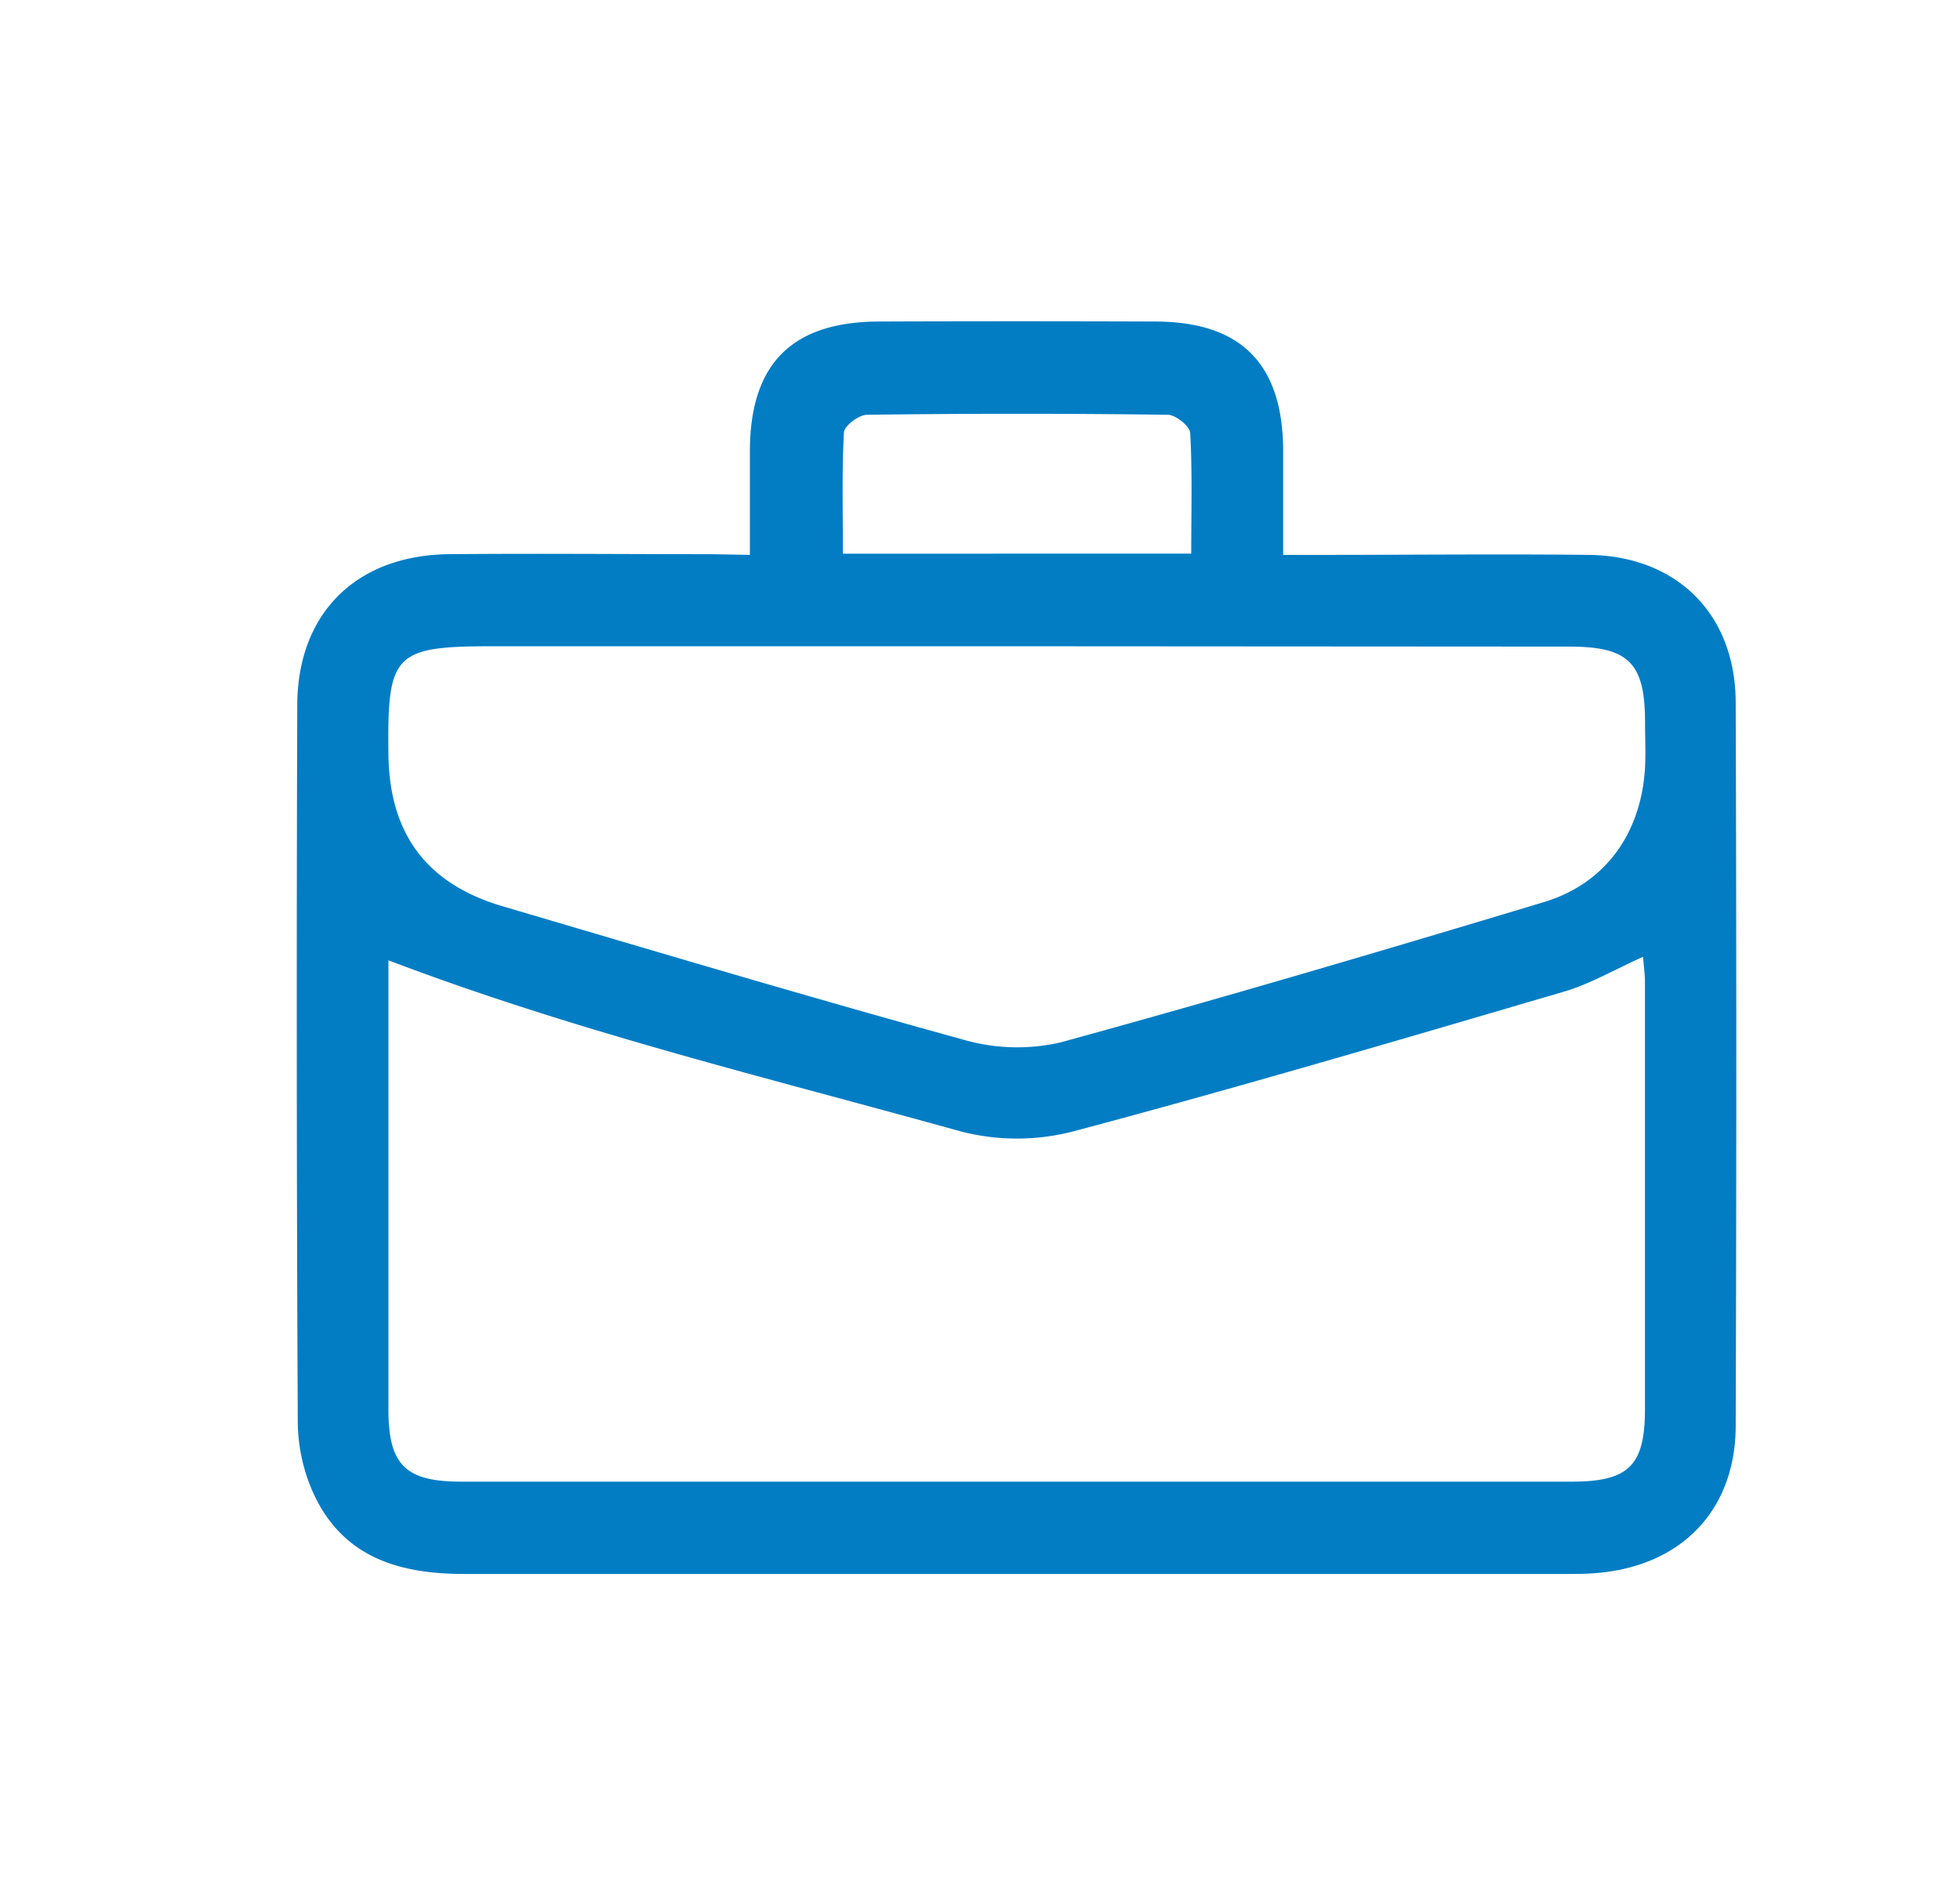
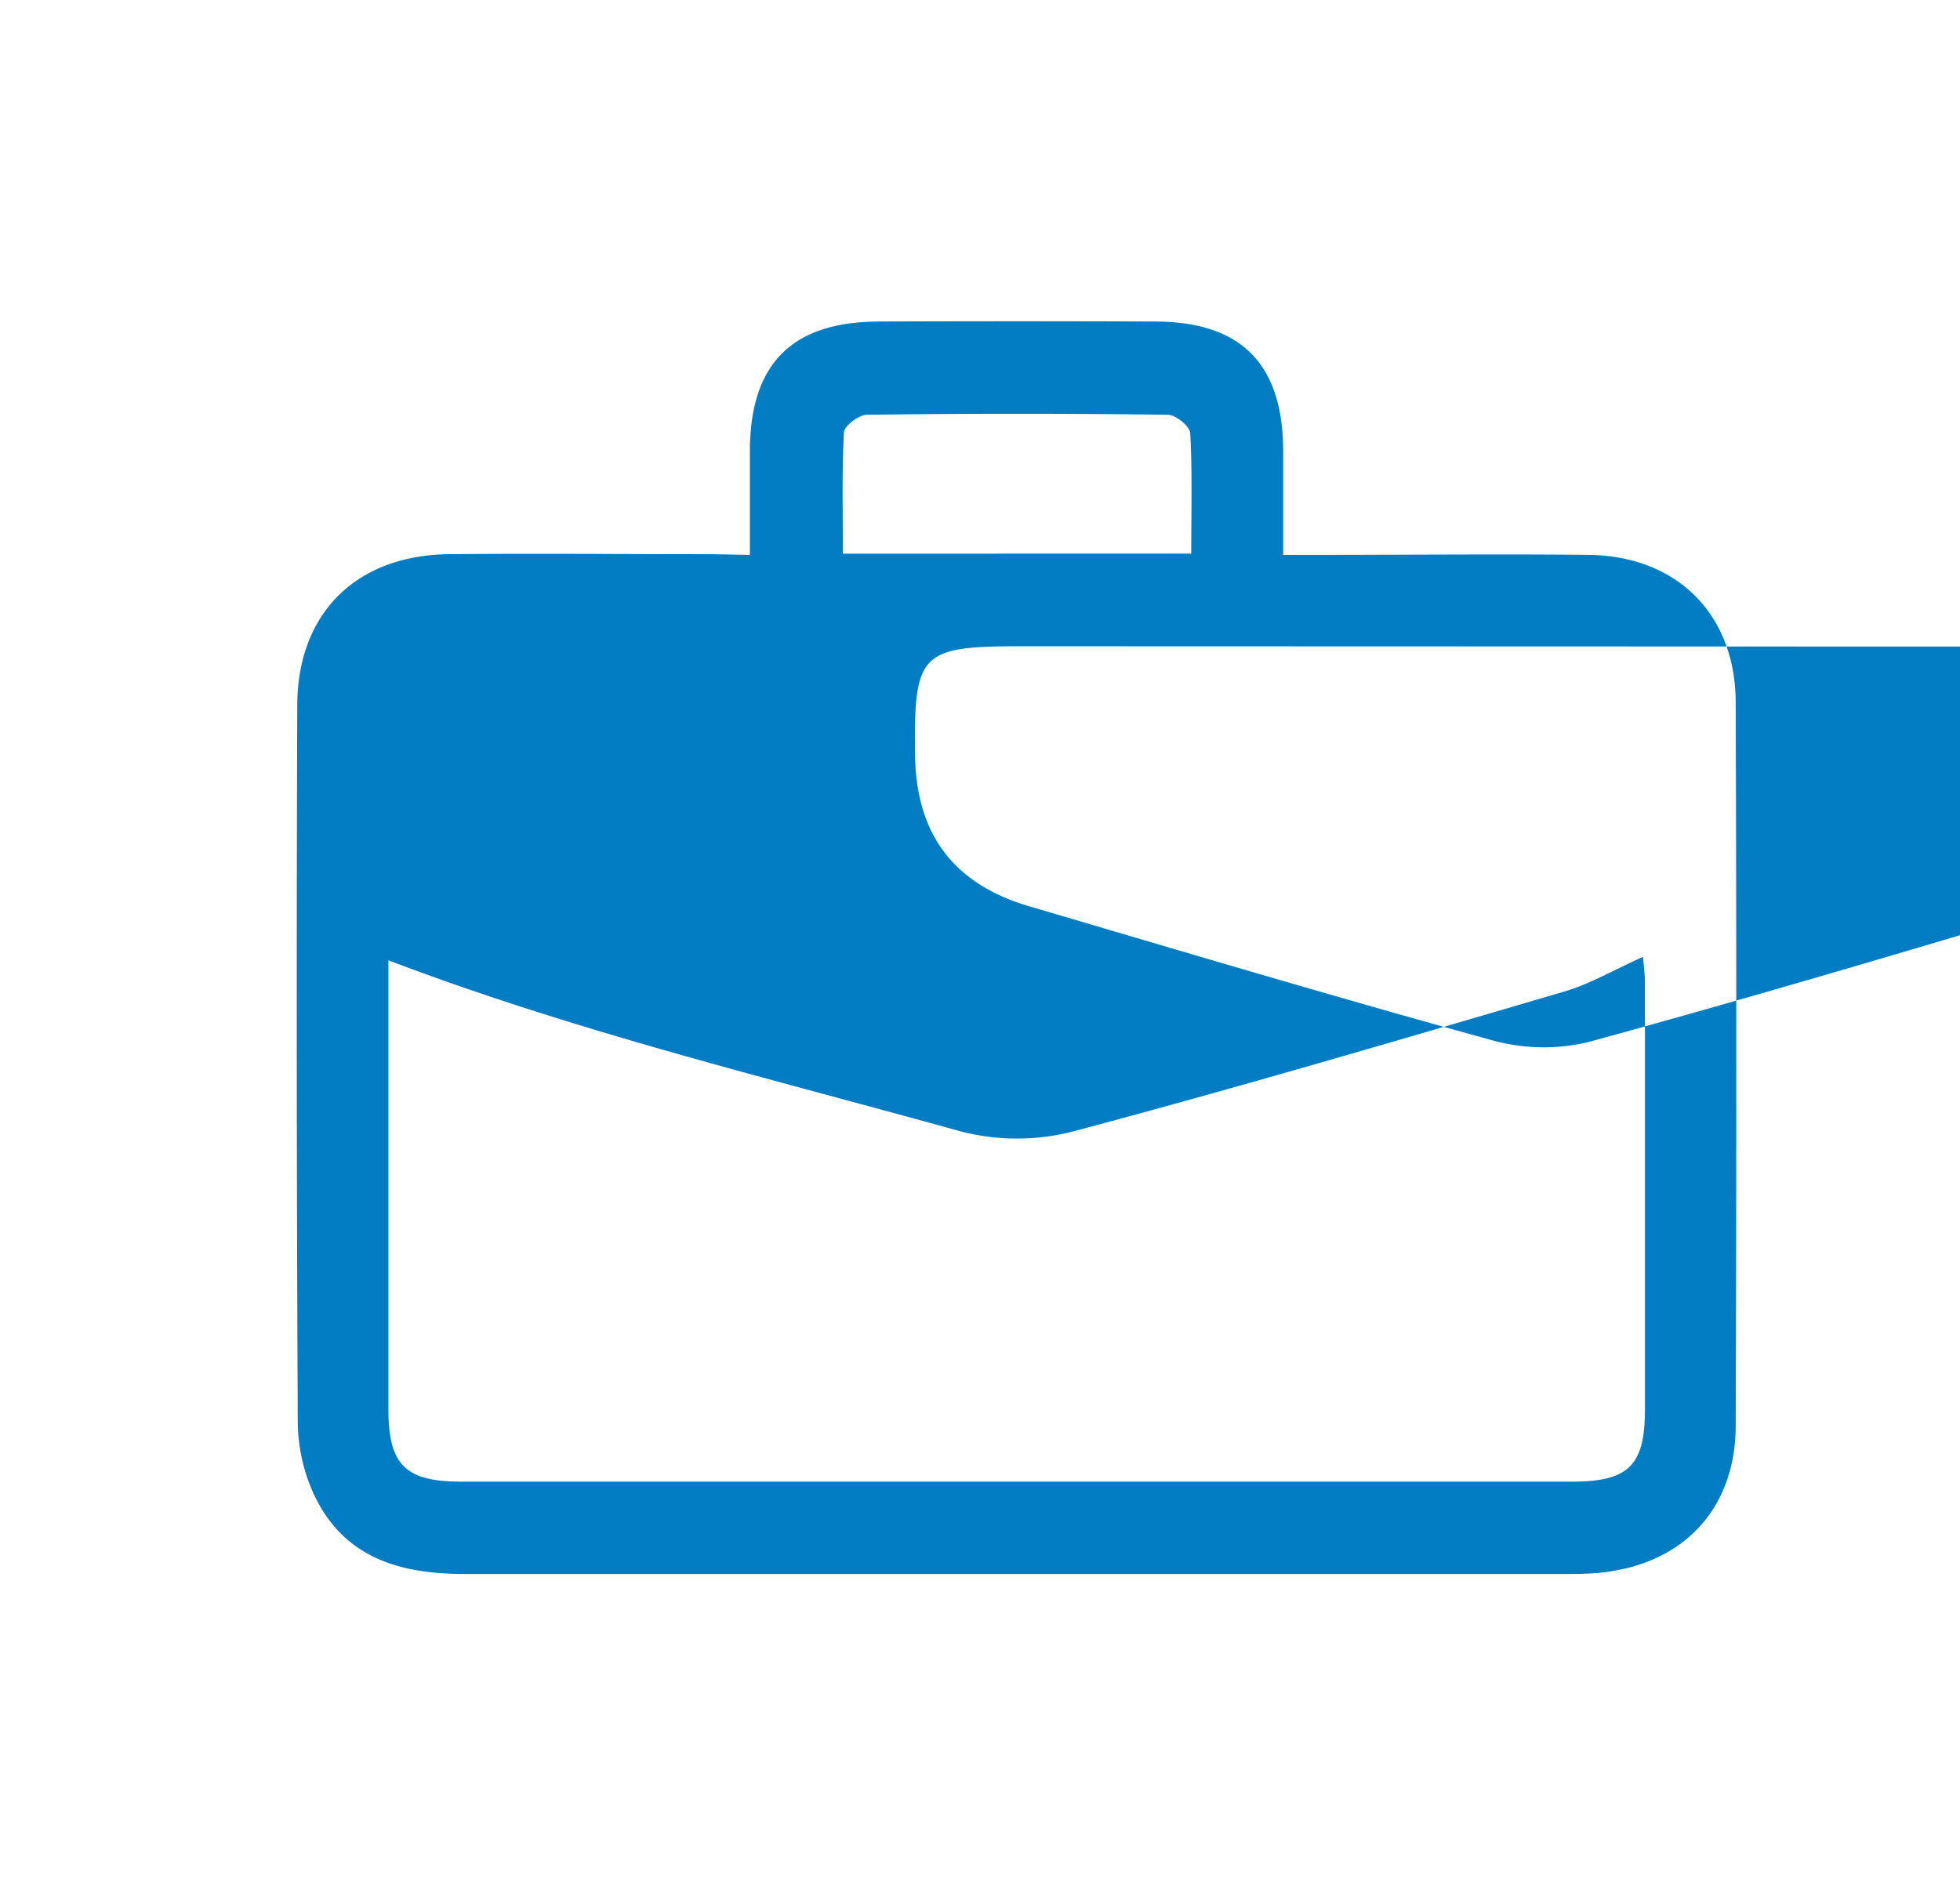
<svg xmlns="http://www.w3.org/2000/svg" viewBox="0 0 232.62 222.96">
  <defs>
    <style>.cls-1{fill:#027dc4;}</style>
  </defs>
  <g id="Capa_3" data-name="Capa 3">
-     <path class="cls-1" d="M89,65.87c0-4.45,0-8.48,0-12.51.08-10.19,5-15.14,15.26-15.19q16.39-.06,32.78,0c10.24,0,15.17,5,15.25,15.2,0,4,0,8.06,0,12.5h4.58c10.54,0,21.08-.11,31.63,0S206,72.94,206,83.46q.14,42.87,0,85.75c0,10-6.35,16.63-16.38,17.52-1.14.1-2.29.12-3.43.12q-65.55,0-131.1,0c-7.79,0-14.43-2-17.91-9.61a21,21,0,0,1-1.84-8.45q-.2-42.48-.06-85c0-10.94,6.94-17.83,17.89-18,10.42-.1,20.84,0,31.25,0ZM46.1,114v3q0,25.14,0,50.28c0,6.62,2,8.61,8.64,8.61H186.55c6.75,0,8.67-1.9,8.68-8.57q0-25.32,0-50.66c0-1-.15-2.08-.23-3.07-3.37,1.5-6.25,3.21-9.38,4.13-19.35,5.68-38.71,11.39-58.2,16.58a26.61,26.61,0,0,1-13.44,0C91.33,128,68.4,122.49,46.1,114Zm75-37.28H58.6c-11.84,0-12.65.83-12.5,12.83.11,9.38,4.46,15.31,13.43,18,18.24,5.38,36.47,10.82,54.8,15.87a22.91,22.91,0,0,0,11.56.32c19.2-5.26,38.29-10.91,57.35-16.65,7.35-2.22,11.56-8.23,12-16,.09-1.77,0-3.55,0-5.33,0-7.08-1.95-9-9-9Zm20.28-11c0-5,.14-9.63-.12-14.28,0-.81-1.71-2.19-2.64-2.2q-17.85-.24-35.71,0c-1,0-2.7,1.32-2.75,2.1-.25,4.74-.12,9.5-.12,14.39Z" />
+     <path class="cls-1" d="M89,65.87c0-4.45,0-8.48,0-12.51.08-10.19,5-15.14,15.26-15.19q16.39-.06,32.78,0c10.24,0,15.17,5,15.25,15.2,0,4,0,8.06,0,12.5h4.58c10.54,0,21.08-.11,31.63,0S206,72.94,206,83.46q.14,42.87,0,85.75c0,10-6.35,16.63-16.38,17.52-1.14.1-2.29.12-3.43.12q-65.55,0-131.1,0c-7.79,0-14.43-2-17.91-9.61a21,21,0,0,1-1.84-8.45q-.2-42.48-.06-85c0-10.94,6.94-17.83,17.89-18,10.42-.1,20.84,0,31.25,0ZM46.1,114v3q0,25.14,0,50.28c0,6.62,2,8.61,8.64,8.61H186.55c6.75,0,8.67-1.9,8.68-8.57q0-25.32,0-50.66c0-1-.15-2.08-.23-3.07-3.37,1.5-6.25,3.21-9.38,4.13-19.35,5.68-38.71,11.39-58.2,16.58a26.61,26.61,0,0,1-13.44,0C91.33,128,68.4,122.49,46.1,114Zm75-37.28c-11.84,0-12.65.83-12.5,12.83.11,9.38,4.46,15.31,13.43,18,18.24,5.38,36.47,10.82,54.8,15.87a22.91,22.91,0,0,0,11.56.32c19.2-5.26,38.29-10.91,57.35-16.65,7.35-2.22,11.56-8.23,12-16,.09-1.77,0-3.55,0-5.33,0-7.08-1.95-9-9-9Zm20.28-11c0-5,.14-9.63-.12-14.28,0-.81-1.71-2.19-2.64-2.2q-17.85-.24-35.71,0c-1,0-2.7,1.32-2.75,2.1-.25,4.74-.12,9.5-.12,14.39Z" />
  </g>
</svg>